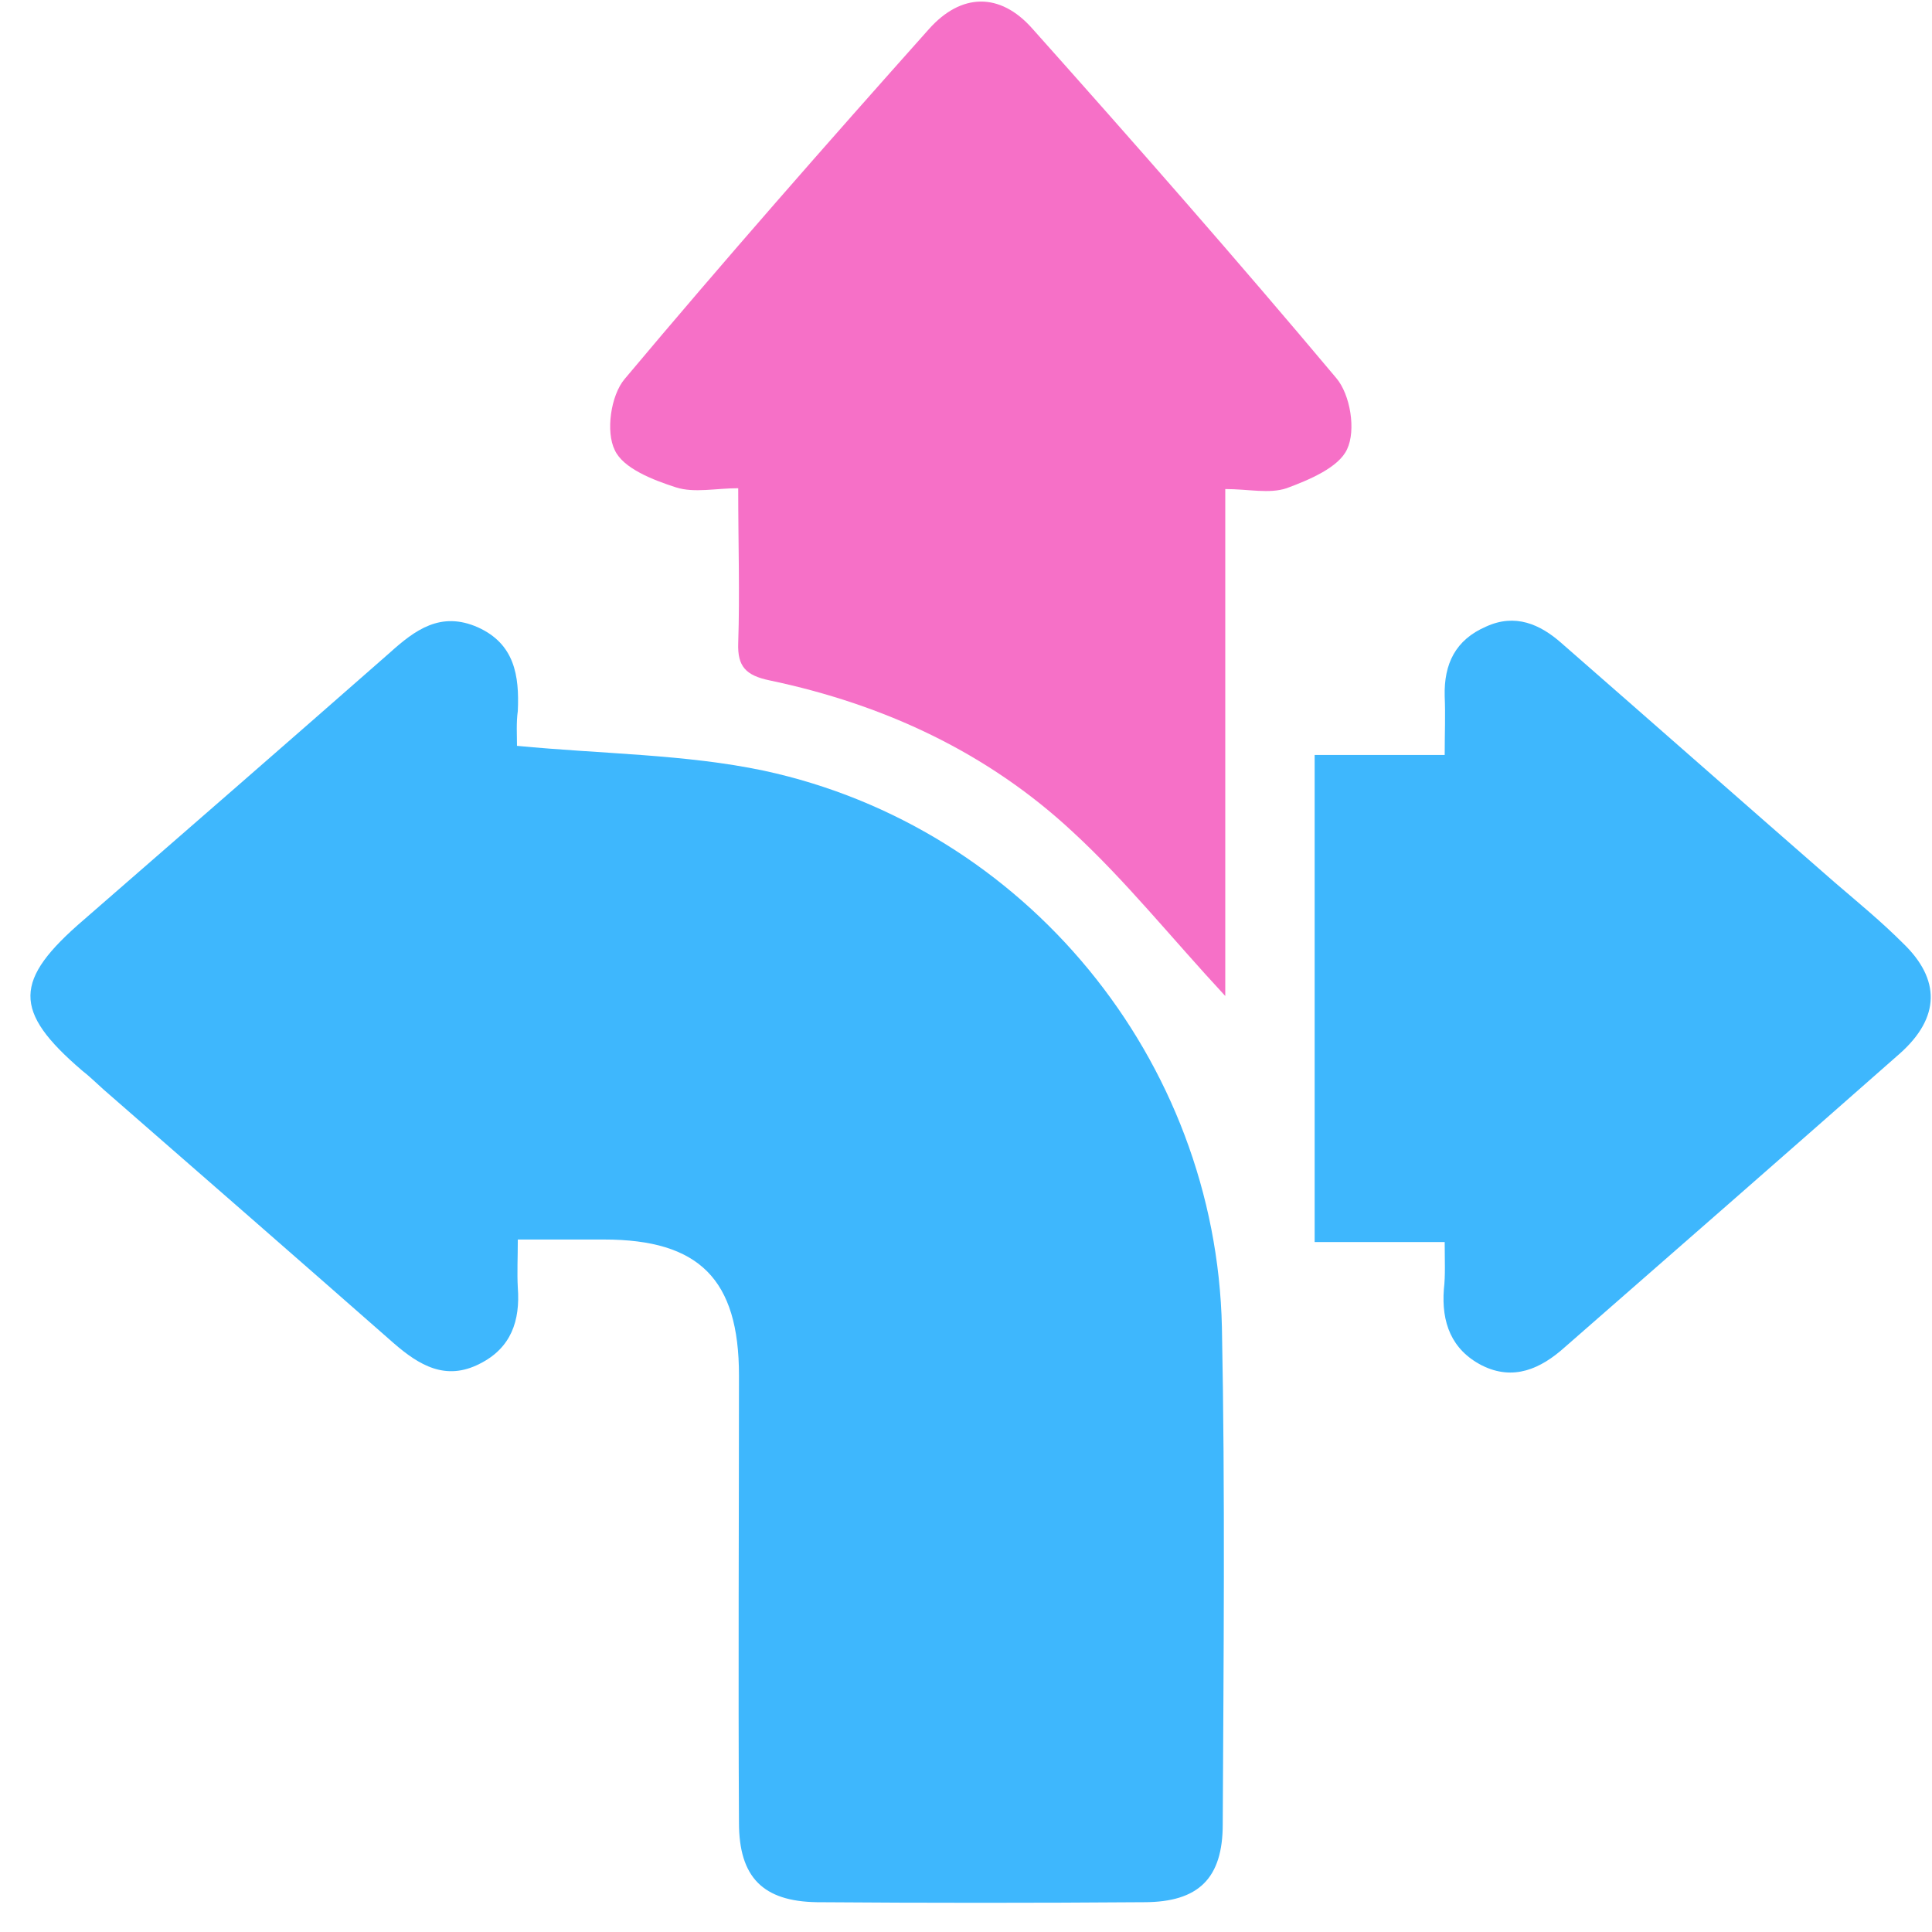
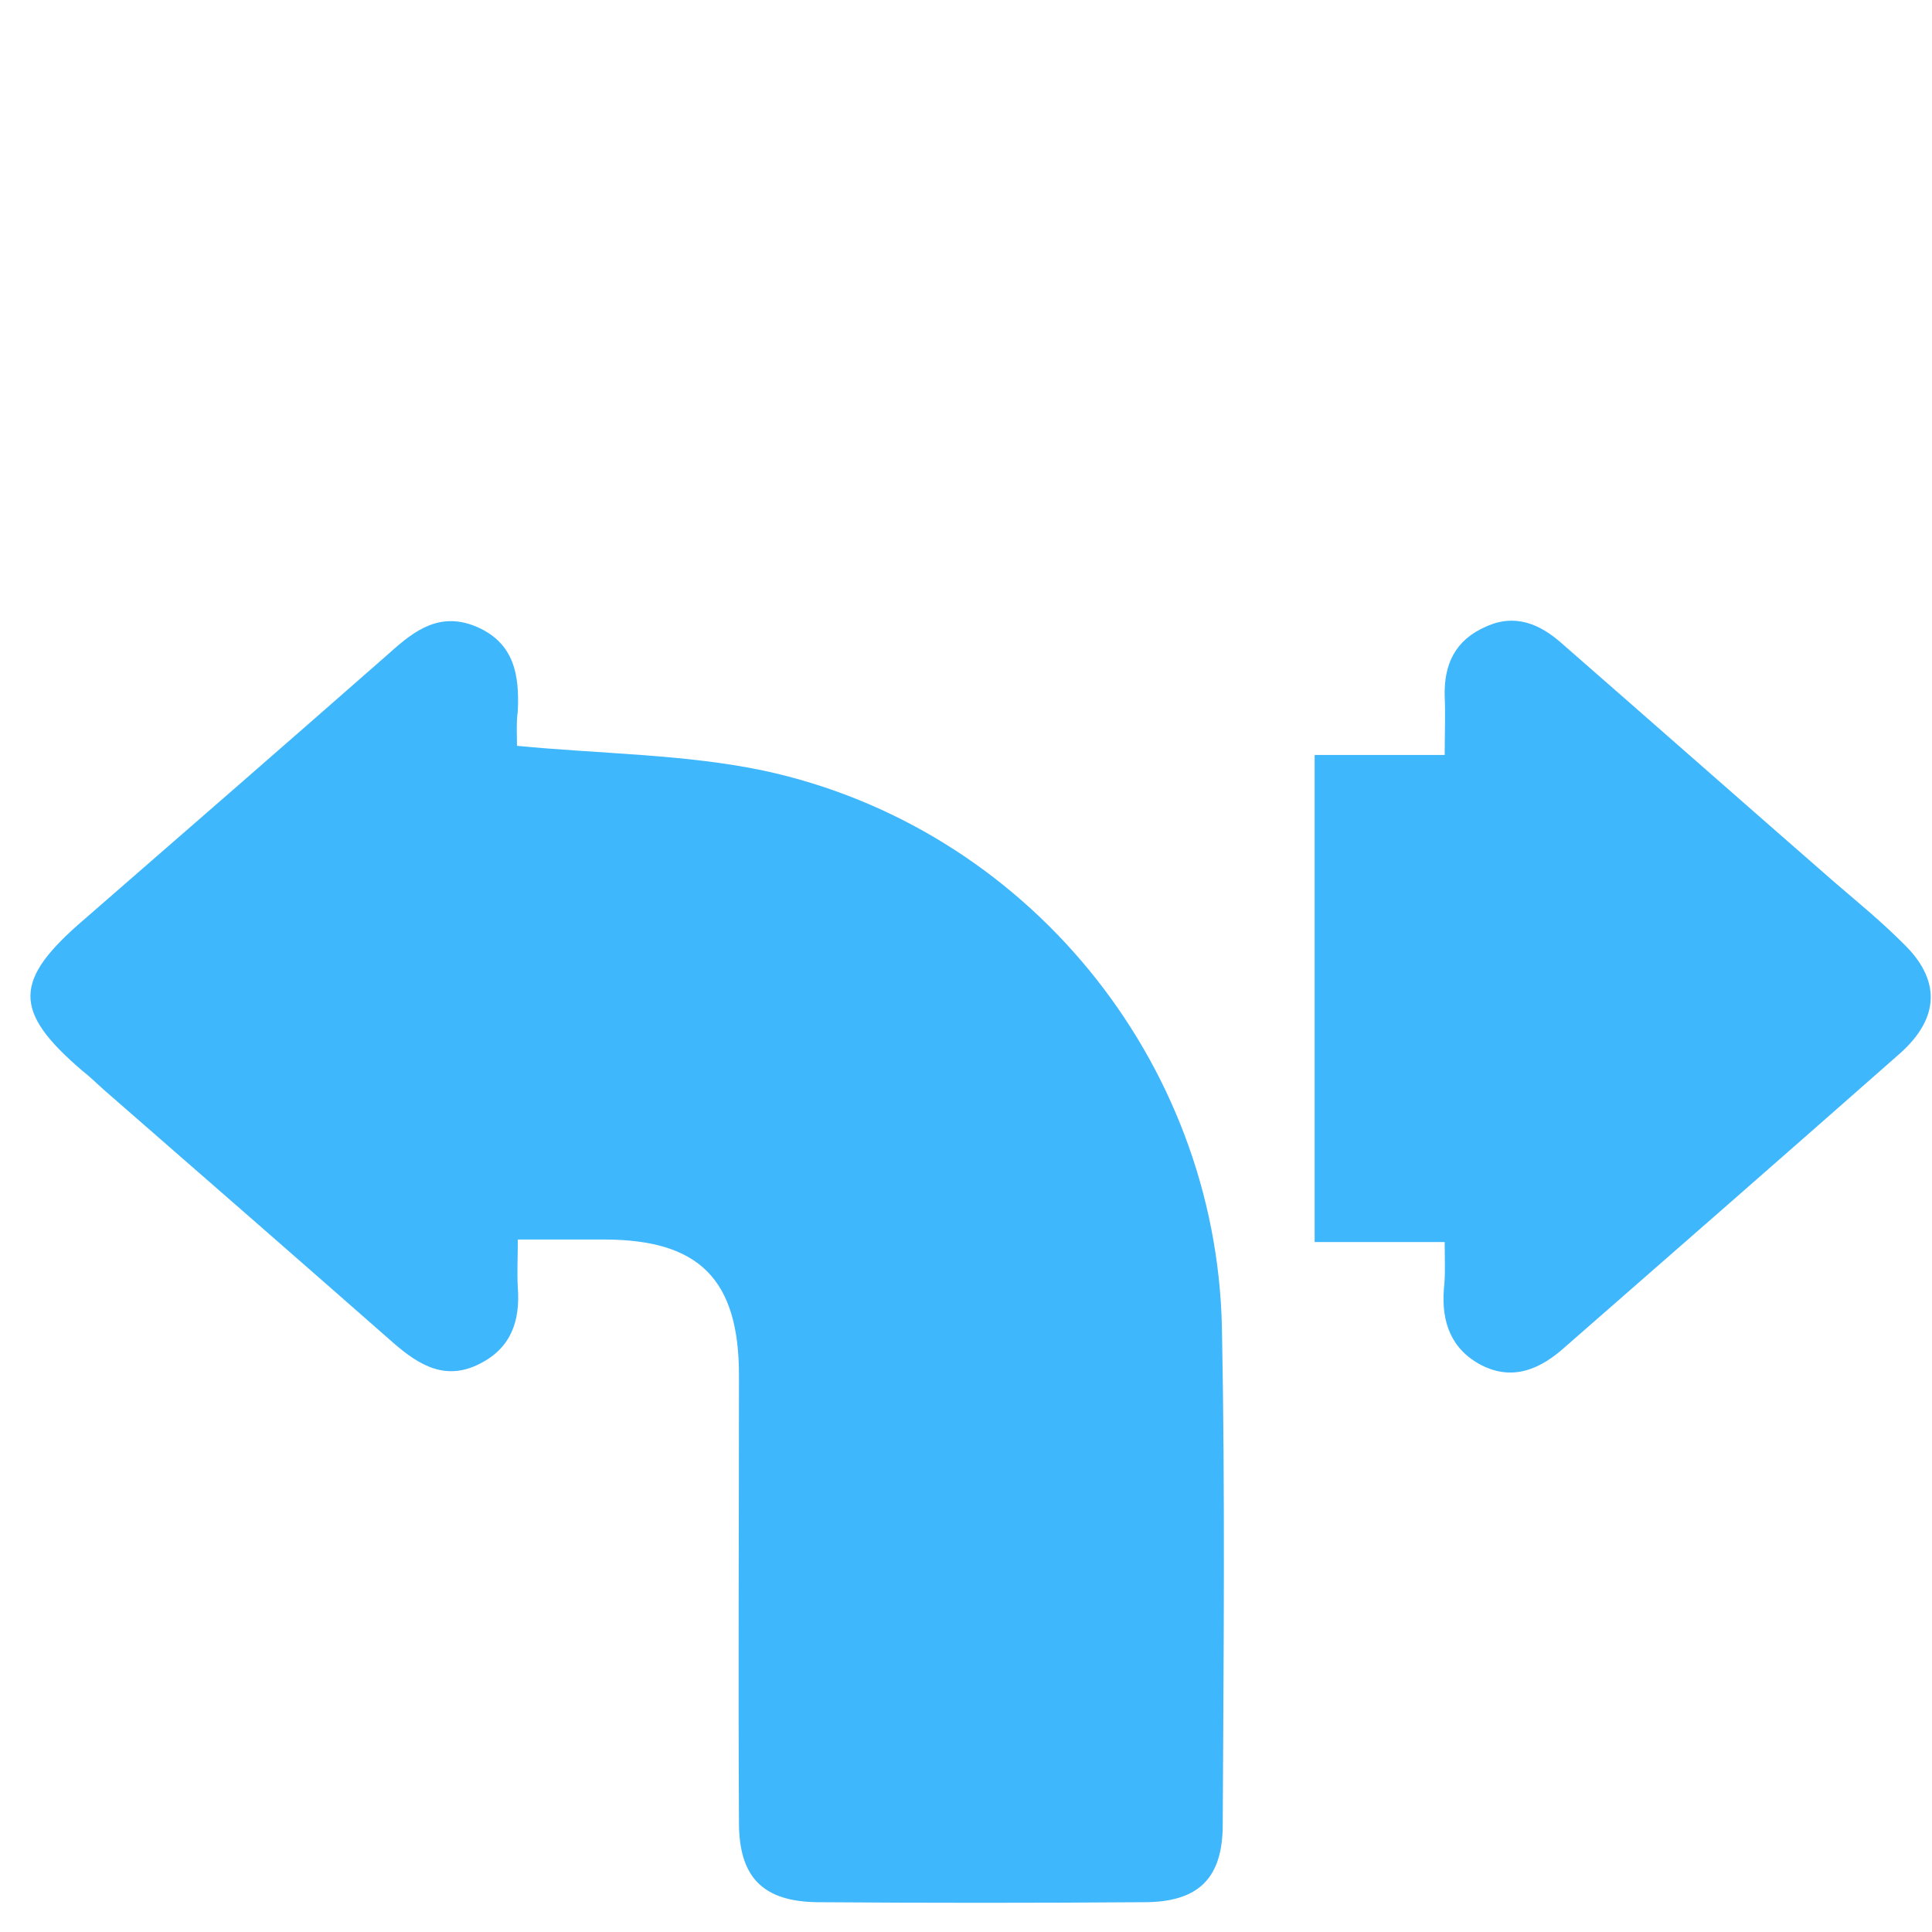
<svg xmlns="http://www.w3.org/2000/svg" width="61" height="61" viewBox="0 0 61 61" fill="none">
  <path d="M16.323 23.549C19.043 23.81 21.632 23.81 24.117 24.333C32.381 26.112 38.397 33.461 38.58 41.908C38.684 47.139 38.632 52.37 38.606 57.601C38.606 59.301 37.847 60.059 36.121 60.059C32.669 60.085 29.243 60.085 25.791 60.059C24.091 60.033 23.332 59.274 23.332 57.548C23.306 52.841 23.332 48.133 23.332 43.425C23.332 40.392 22.077 39.136 19.069 39.136C18.206 39.136 17.343 39.136 16.349 39.136C16.349 39.712 16.323 40.182 16.349 40.653C16.428 41.699 16.14 42.562 15.146 43.059C14.074 43.608 13.237 43.111 12.426 42.405C9.392 39.738 6.332 37.07 3.272 34.402C3.037 34.193 2.828 33.984 2.592 33.801C0.395 31.918 0.422 30.95 2.645 29.041C5.862 26.242 9.078 23.444 12.295 20.619C13.106 19.887 13.917 19.286 15.094 19.809C16.244 20.332 16.401 21.326 16.349 22.45C16.297 22.816 16.323 23.209 16.323 23.549Z" fill="#3EB7FD" />
-   <path d="M38.686 31.447C36.986 29.616 35.548 27.812 33.874 26.269C31.18 23.758 27.911 22.241 24.302 21.483C23.543 21.326 23.282 21.038 23.308 20.306C23.36 18.737 23.308 17.194 23.308 15.415C22.602 15.415 21.922 15.572 21.346 15.389C20.614 15.154 19.673 14.787 19.411 14.212C19.123 13.637 19.28 12.486 19.725 11.963C22.863 8.223 26.08 4.561 29.323 0.926C30.343 -0.225 31.573 -0.251 32.592 0.9C35.836 4.535 39.052 8.197 42.191 11.937C42.635 12.46 42.819 13.584 42.531 14.186C42.269 14.761 41.328 15.154 40.622 15.415C40.072 15.598 39.419 15.441 38.686 15.441C38.686 20.777 38.686 26.086 38.686 31.447Z" fill="#F670C7" />
  <path d="M45.614 39.215C44.175 39.215 42.894 39.215 41.508 39.215C41.508 34.063 41.508 29.015 41.508 23.837C42.816 23.837 44.123 23.837 45.614 23.837C45.614 23.157 45.64 22.581 45.614 21.98C45.588 20.96 45.954 20.201 46.922 19.783C47.837 19.364 48.622 19.704 49.302 20.306C52.178 22.817 55.055 25.354 57.932 27.864C58.664 28.492 59.397 29.094 60.077 29.774C61.28 30.924 61.254 32.127 59.998 33.252C56.468 36.364 52.937 39.45 49.406 42.536C48.648 43.217 47.785 43.609 46.791 43.112C45.823 42.615 45.509 41.752 45.588 40.706C45.64 40.261 45.614 39.817 45.614 39.215Z" fill="#3EB7FD" />
</svg>